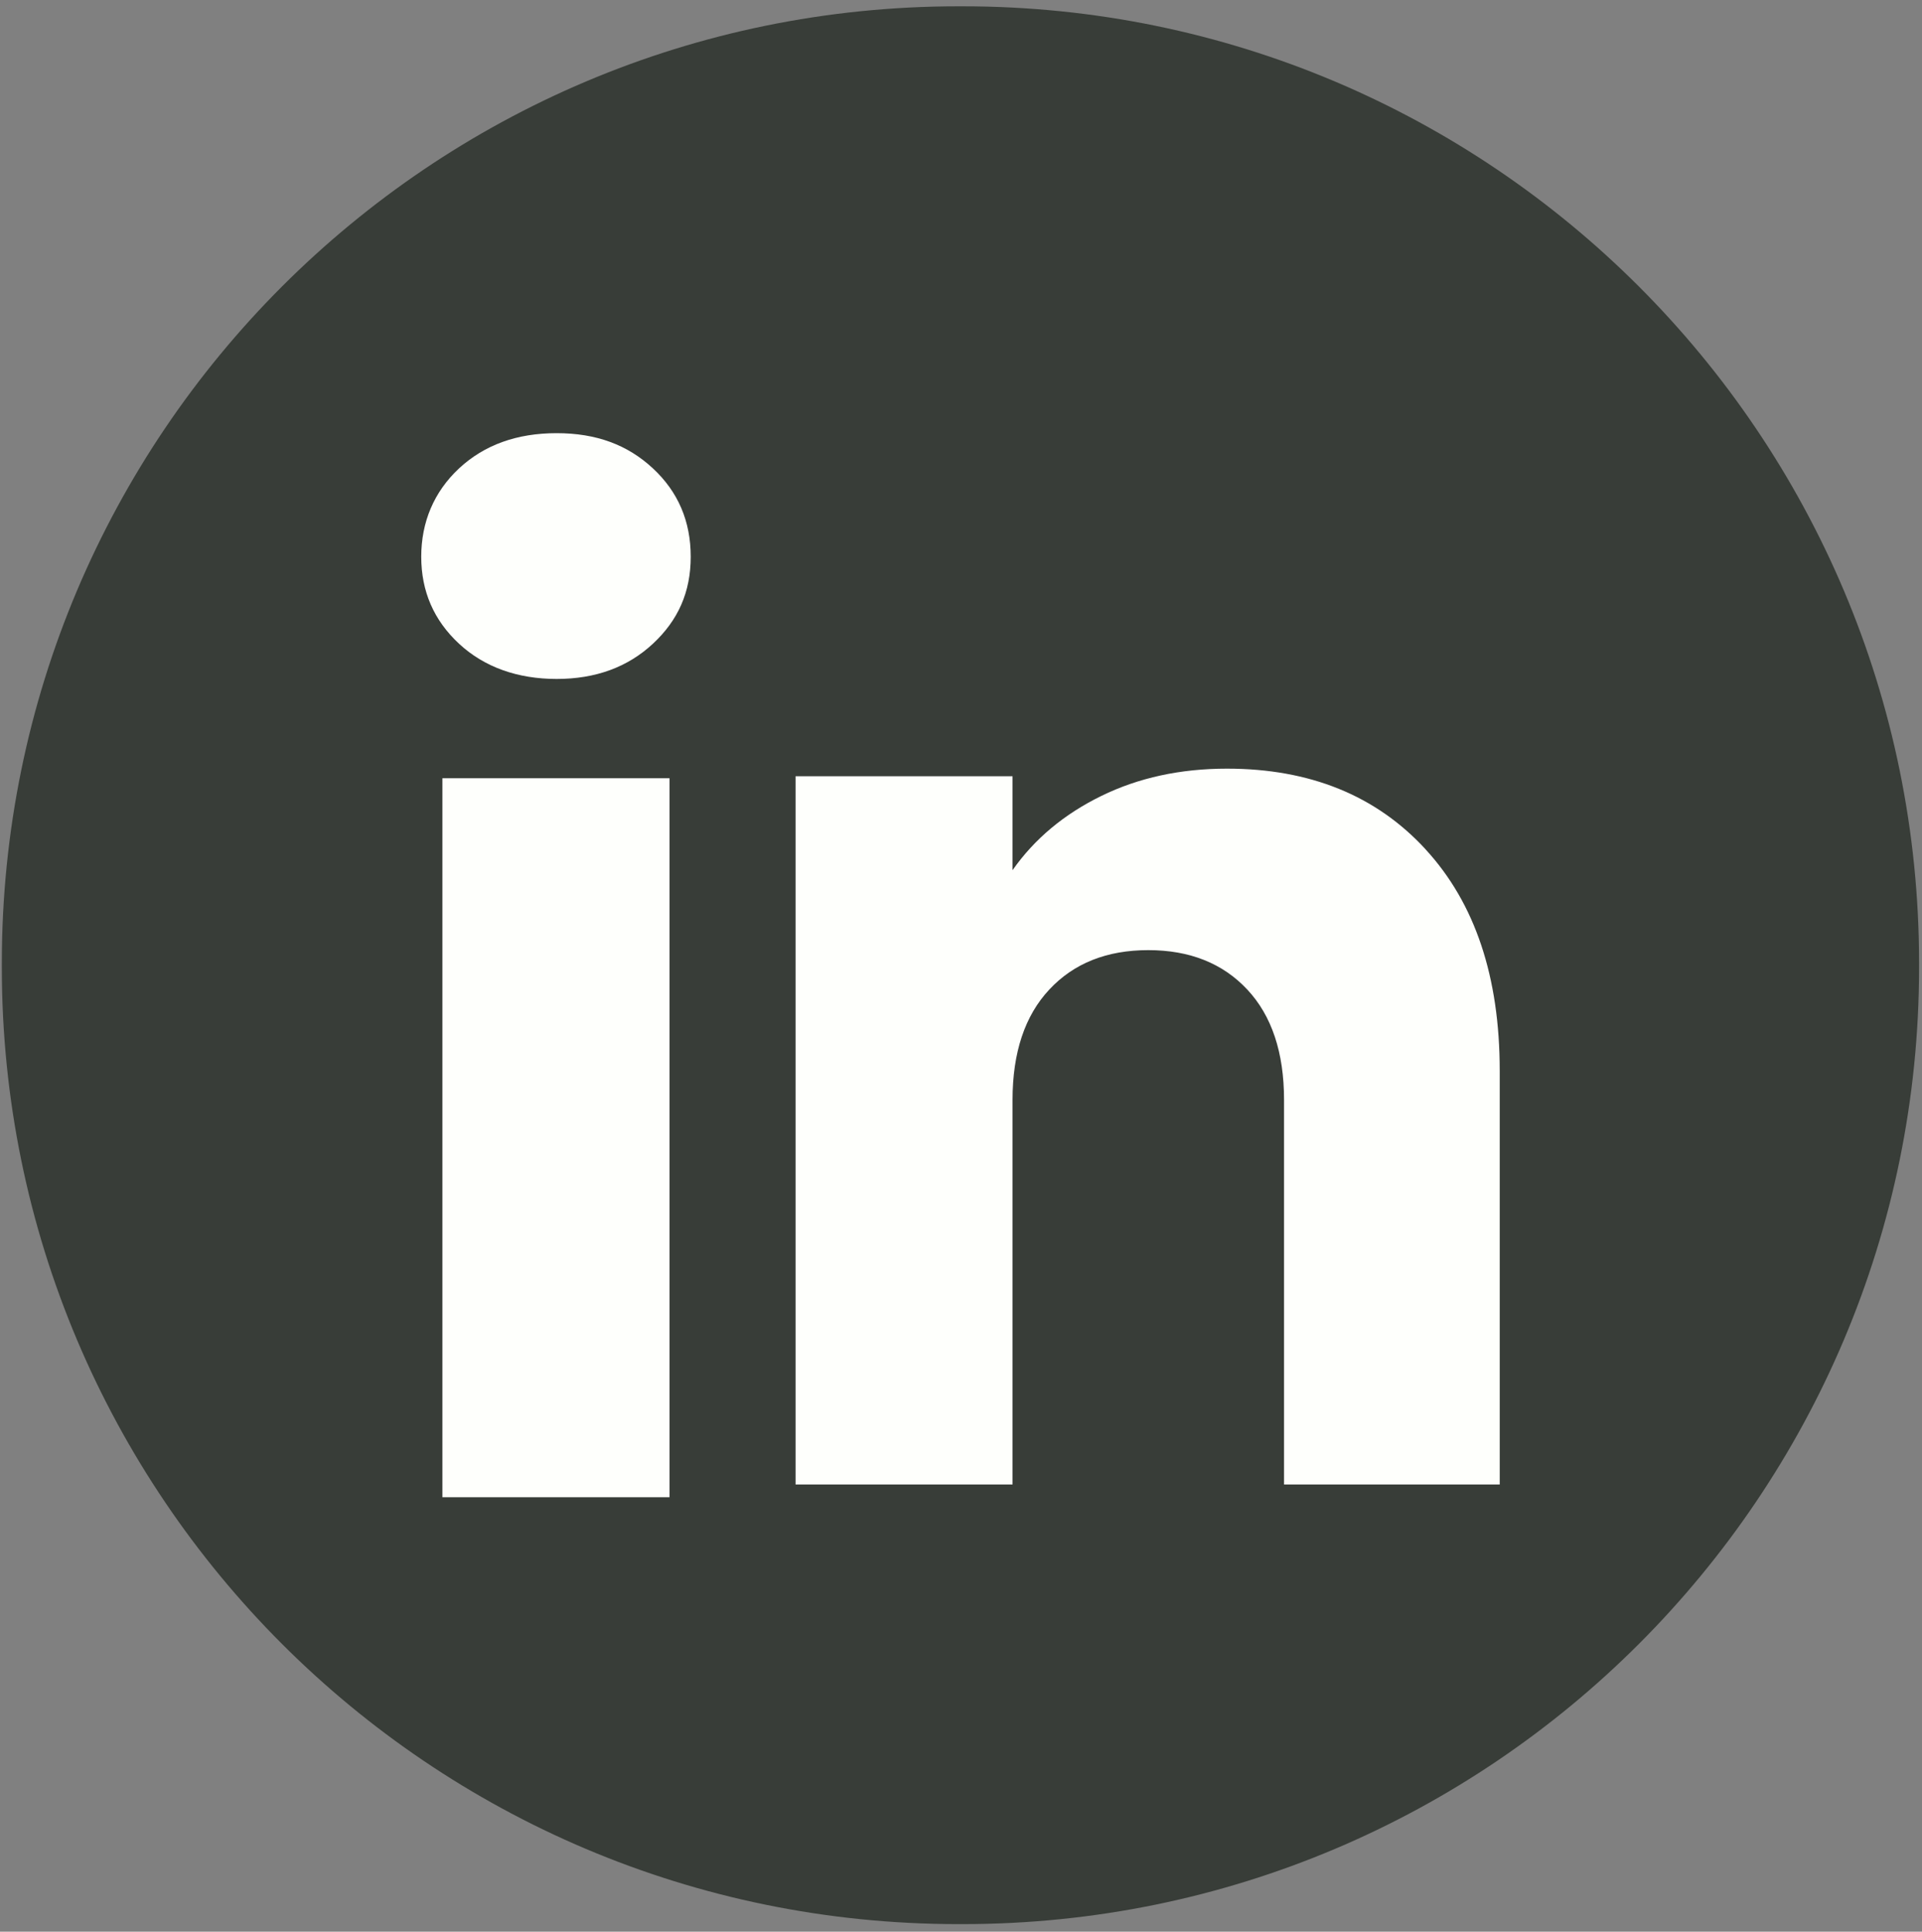
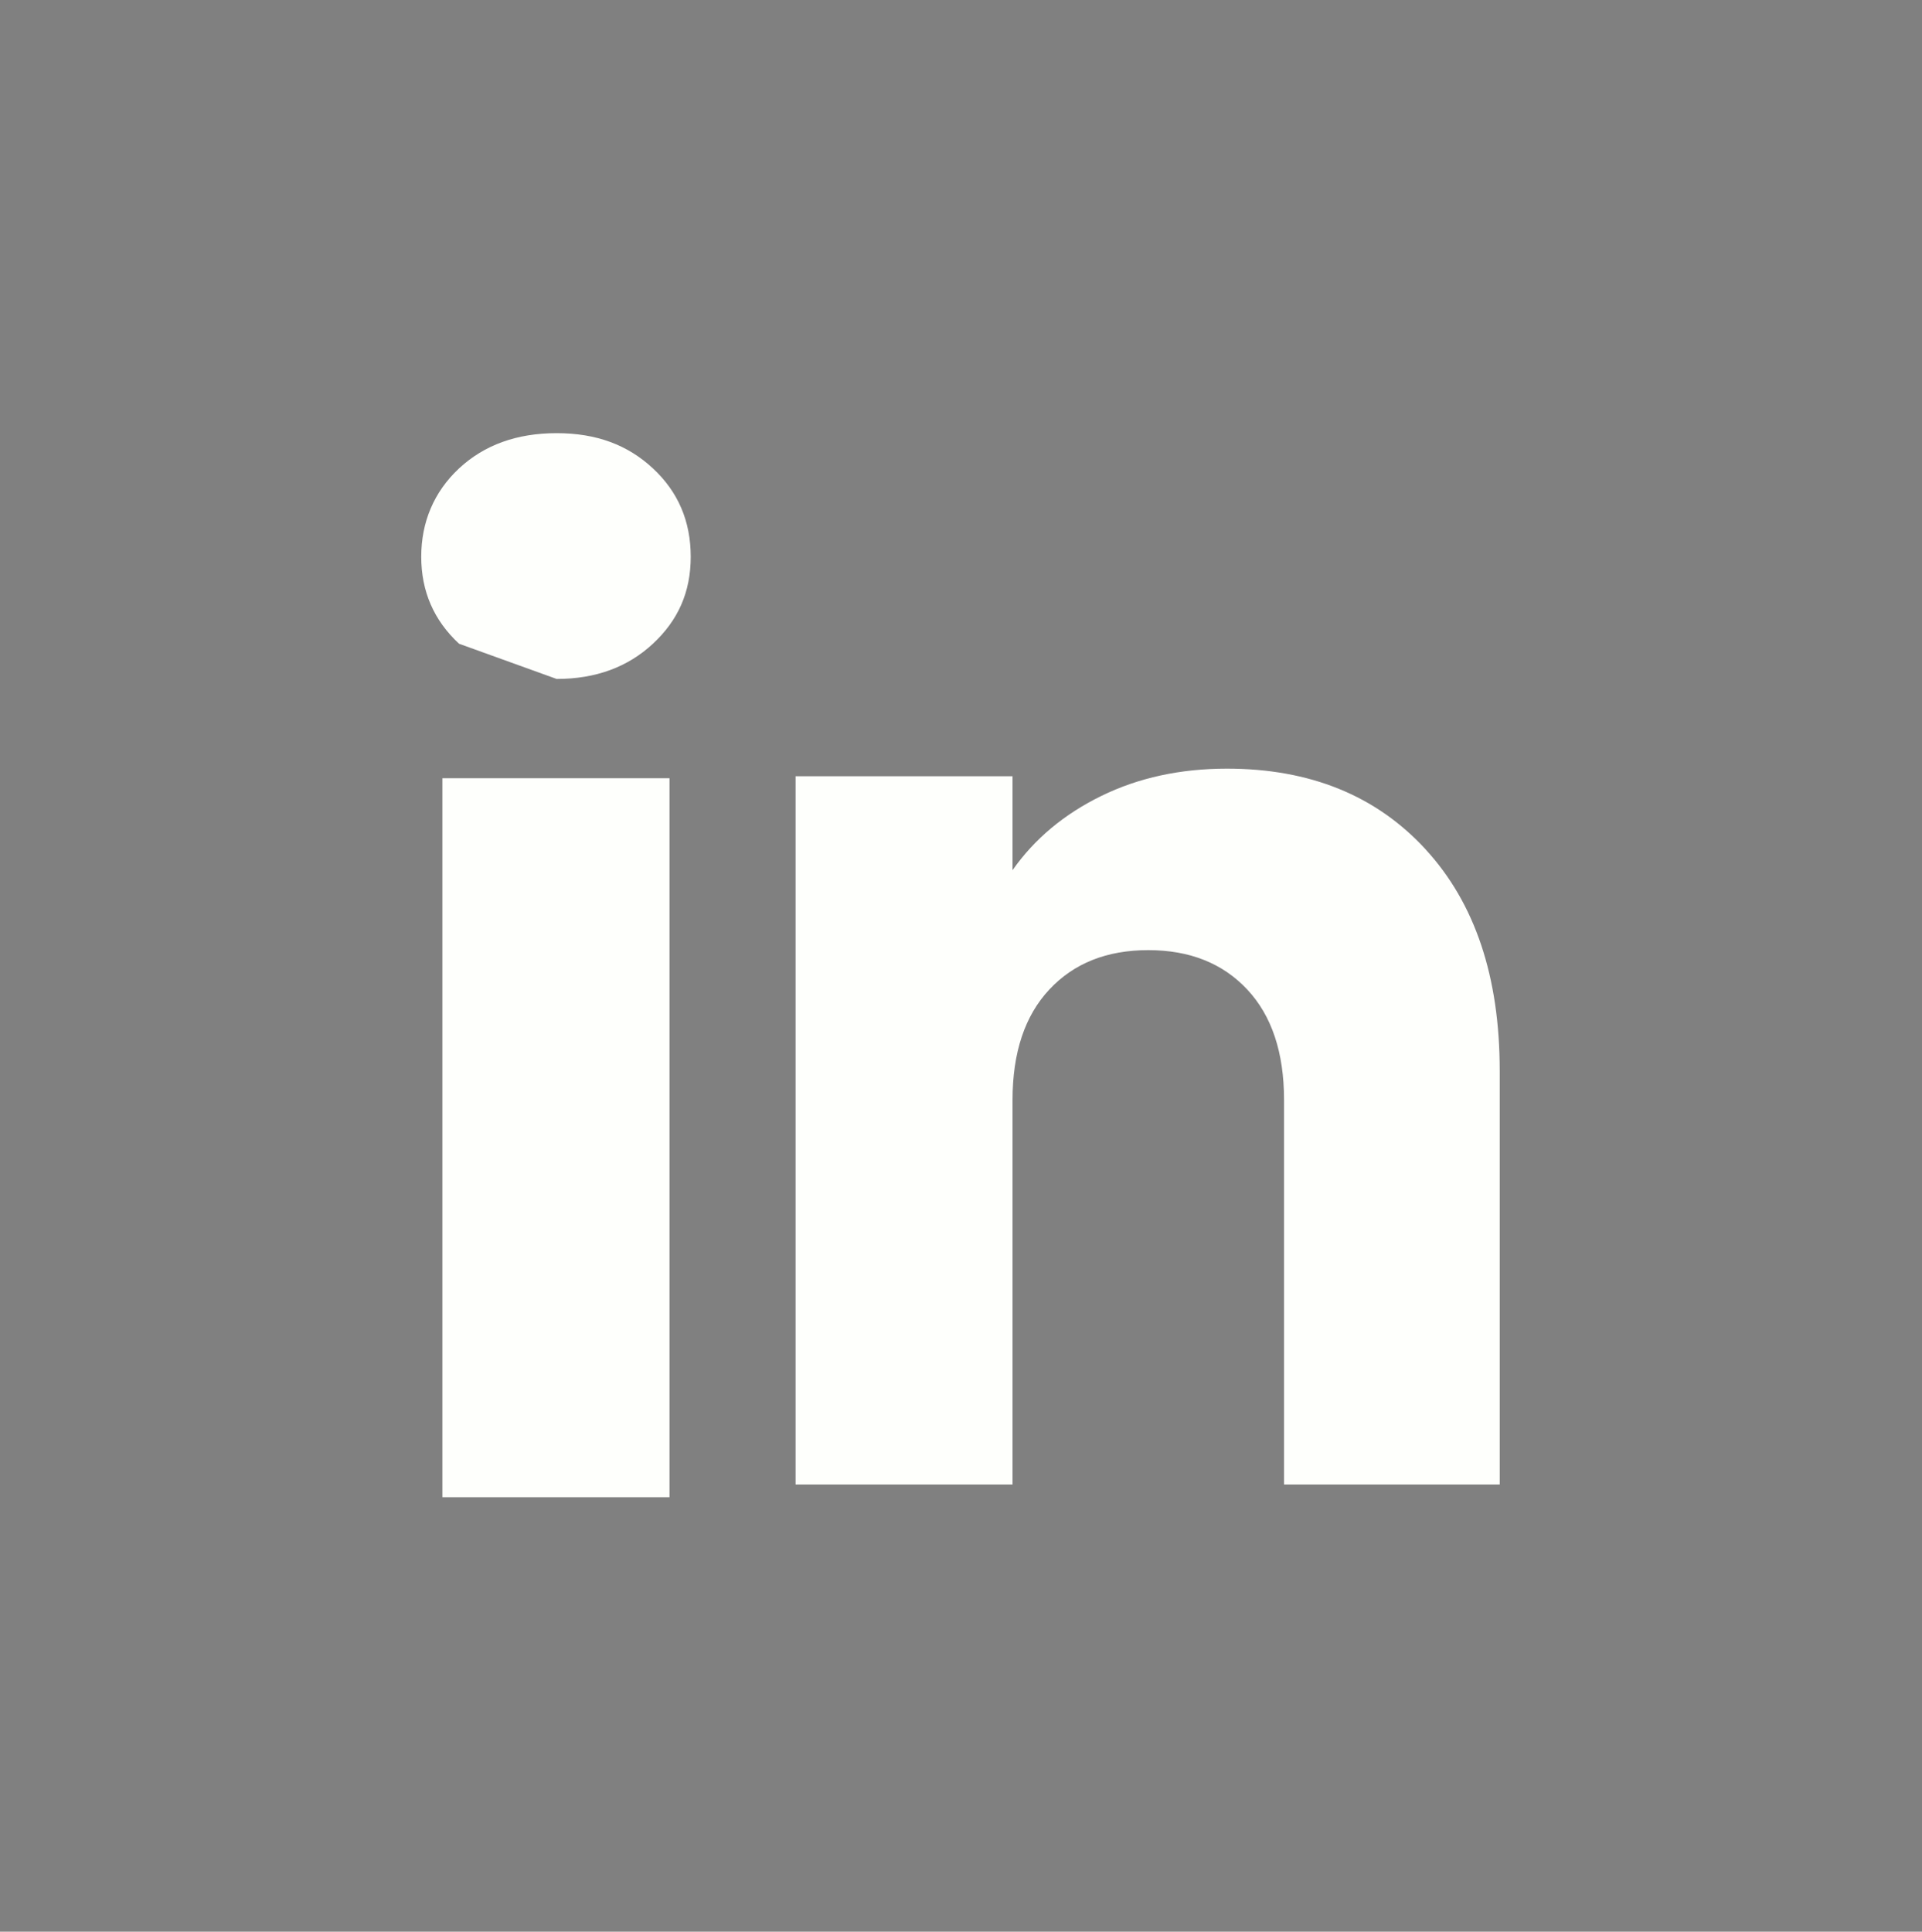
<svg xmlns="http://www.w3.org/2000/svg" width="198" height="199" viewBox="0 0 198 199" fill="none">
  <rect x="0" y="0" width="198" height="199" fill="#808080" stroke="none" />
-   <path d="M99.168 0.65H98.719C44.302 0.65 0.188 44.777 0.188 99.209V99.659C0.188 154.092 44.302 198.218 98.719 198.218H99.168C153.585 198.218 197.698 154.092 197.698 99.659V99.209C197.698 44.777 153.585 0.65 99.168 0.65Z" fill="#383D38" />
-   <path d="M47.291 66.317C44.689 63.901 43.395 60.911 43.395 57.353C43.395 53.795 44.696 50.674 47.291 48.251C49.893 45.836 53.242 44.624 57.345 44.624C61.449 44.624 64.666 45.836 67.261 48.251C69.863 50.667 71.157 53.706 71.157 57.353C71.157 61.001 69.856 63.901 67.261 66.317C64.66 68.733 61.359 69.944 57.345 69.944C53.332 69.944 49.893 68.733 47.291 66.317ZM68.971 80.174V154.237H45.575V80.174H68.971Z" fill="#FEFFFC" />
+   <path d="M47.291 66.317C44.689 63.901 43.395 60.911 43.395 57.353C43.395 53.795 44.696 50.674 47.291 48.251C49.893 45.836 53.242 44.624 57.345 44.624C61.449 44.624 64.666 45.836 67.261 48.251C69.863 50.667 71.157 53.706 71.157 57.353C71.157 61.001 69.856 63.901 67.261 66.317C64.66 68.733 61.359 69.944 57.345 69.944ZM68.971 80.174V154.237H45.575V80.174H68.971Z" fill="#FEFFFC" />
  <path d="M146.852 87.491C151.952 93.028 154.498 100.628 154.498 110.305V152.929H132.279V113.309C132.279 108.429 131.013 104.636 128.487 101.936C125.962 99.237 122.557 97.88 118.294 97.88C114.032 97.88 110.627 99.23 108.102 101.936C105.576 104.636 104.31 108.429 104.31 113.309V152.929H81.959V79.967H104.31V89.643C106.572 86.418 109.624 83.871 113.458 81.995C117.291 80.119 121.602 79.184 126.397 79.184C134.936 79.184 141.759 81.953 146.852 87.484V87.491Z" fill="#FEFFFC" />
</svg>